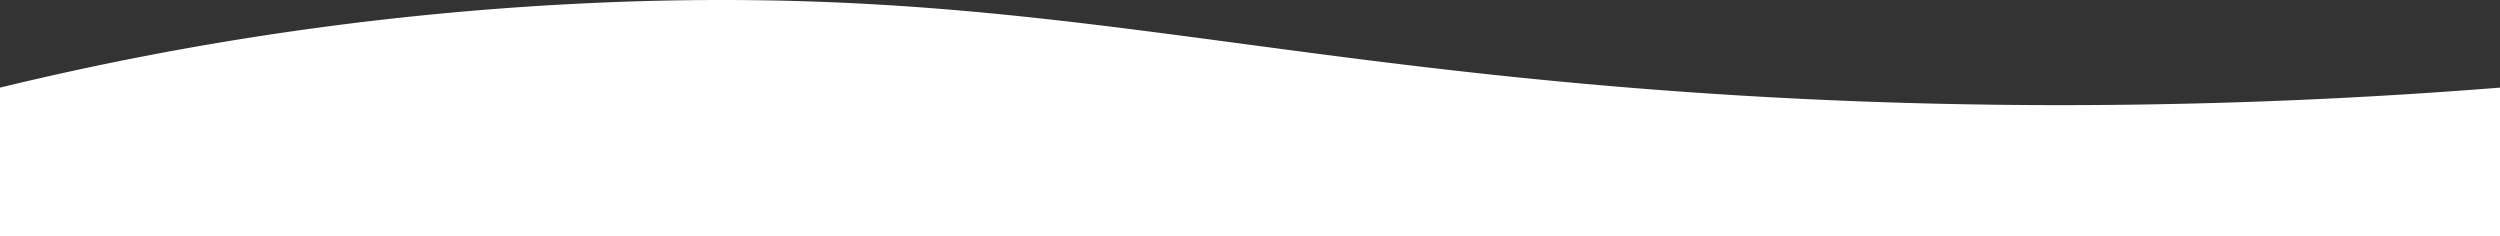
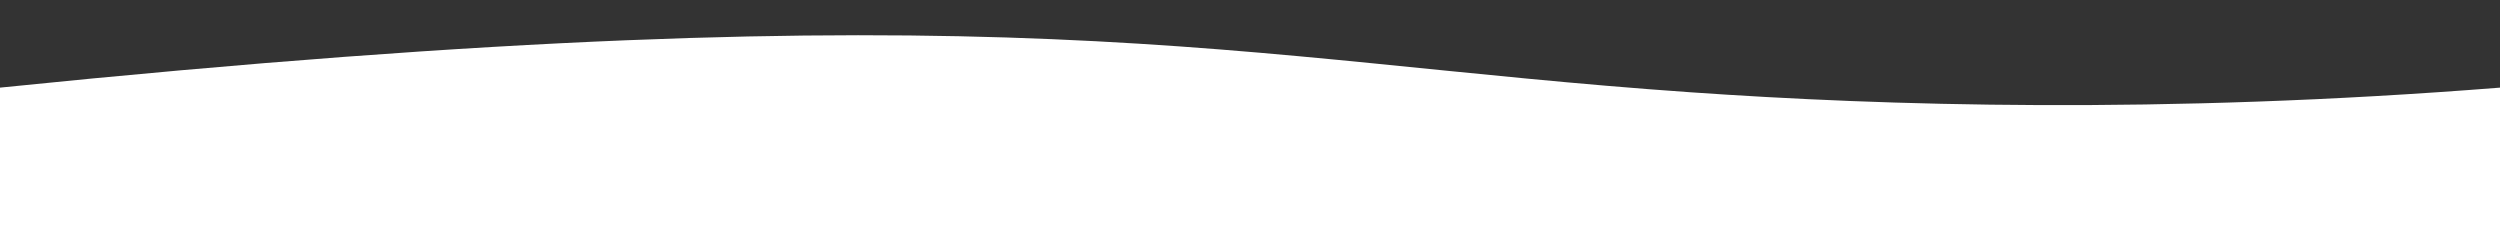
<svg xmlns="http://www.w3.org/2000/svg" viewBox="0 0 1920 181.29">
  <rect x="0" y="0" width="1920" height="181.29" fill="#333333" stroke="none" />
  <defs>
    <style>.cls-1{fill:#fff;}</style>
  </defs>
  <title>Desktop</title>
  <g id="Layer_2" data-name="Layer 2">
    <g id="Layer_1-2" data-name="Layer 1">
-       <path class="cls-1" d="M0,181.29V67.3A2386.26,2386.26,0,0,1,456.89,2.21C777.3-12,944.05,46.15,1298.48,70.88,1445.92,81.17,1658.73,88,1920,67.3v114Z" />
+       <path class="cls-1" d="M0,181.29V67.3C777.3-12,944.05,46.15,1298.48,70.88,1445.92,81.17,1658.73,88,1920,67.3v114Z" />
    </g>
  </g>
</svg>